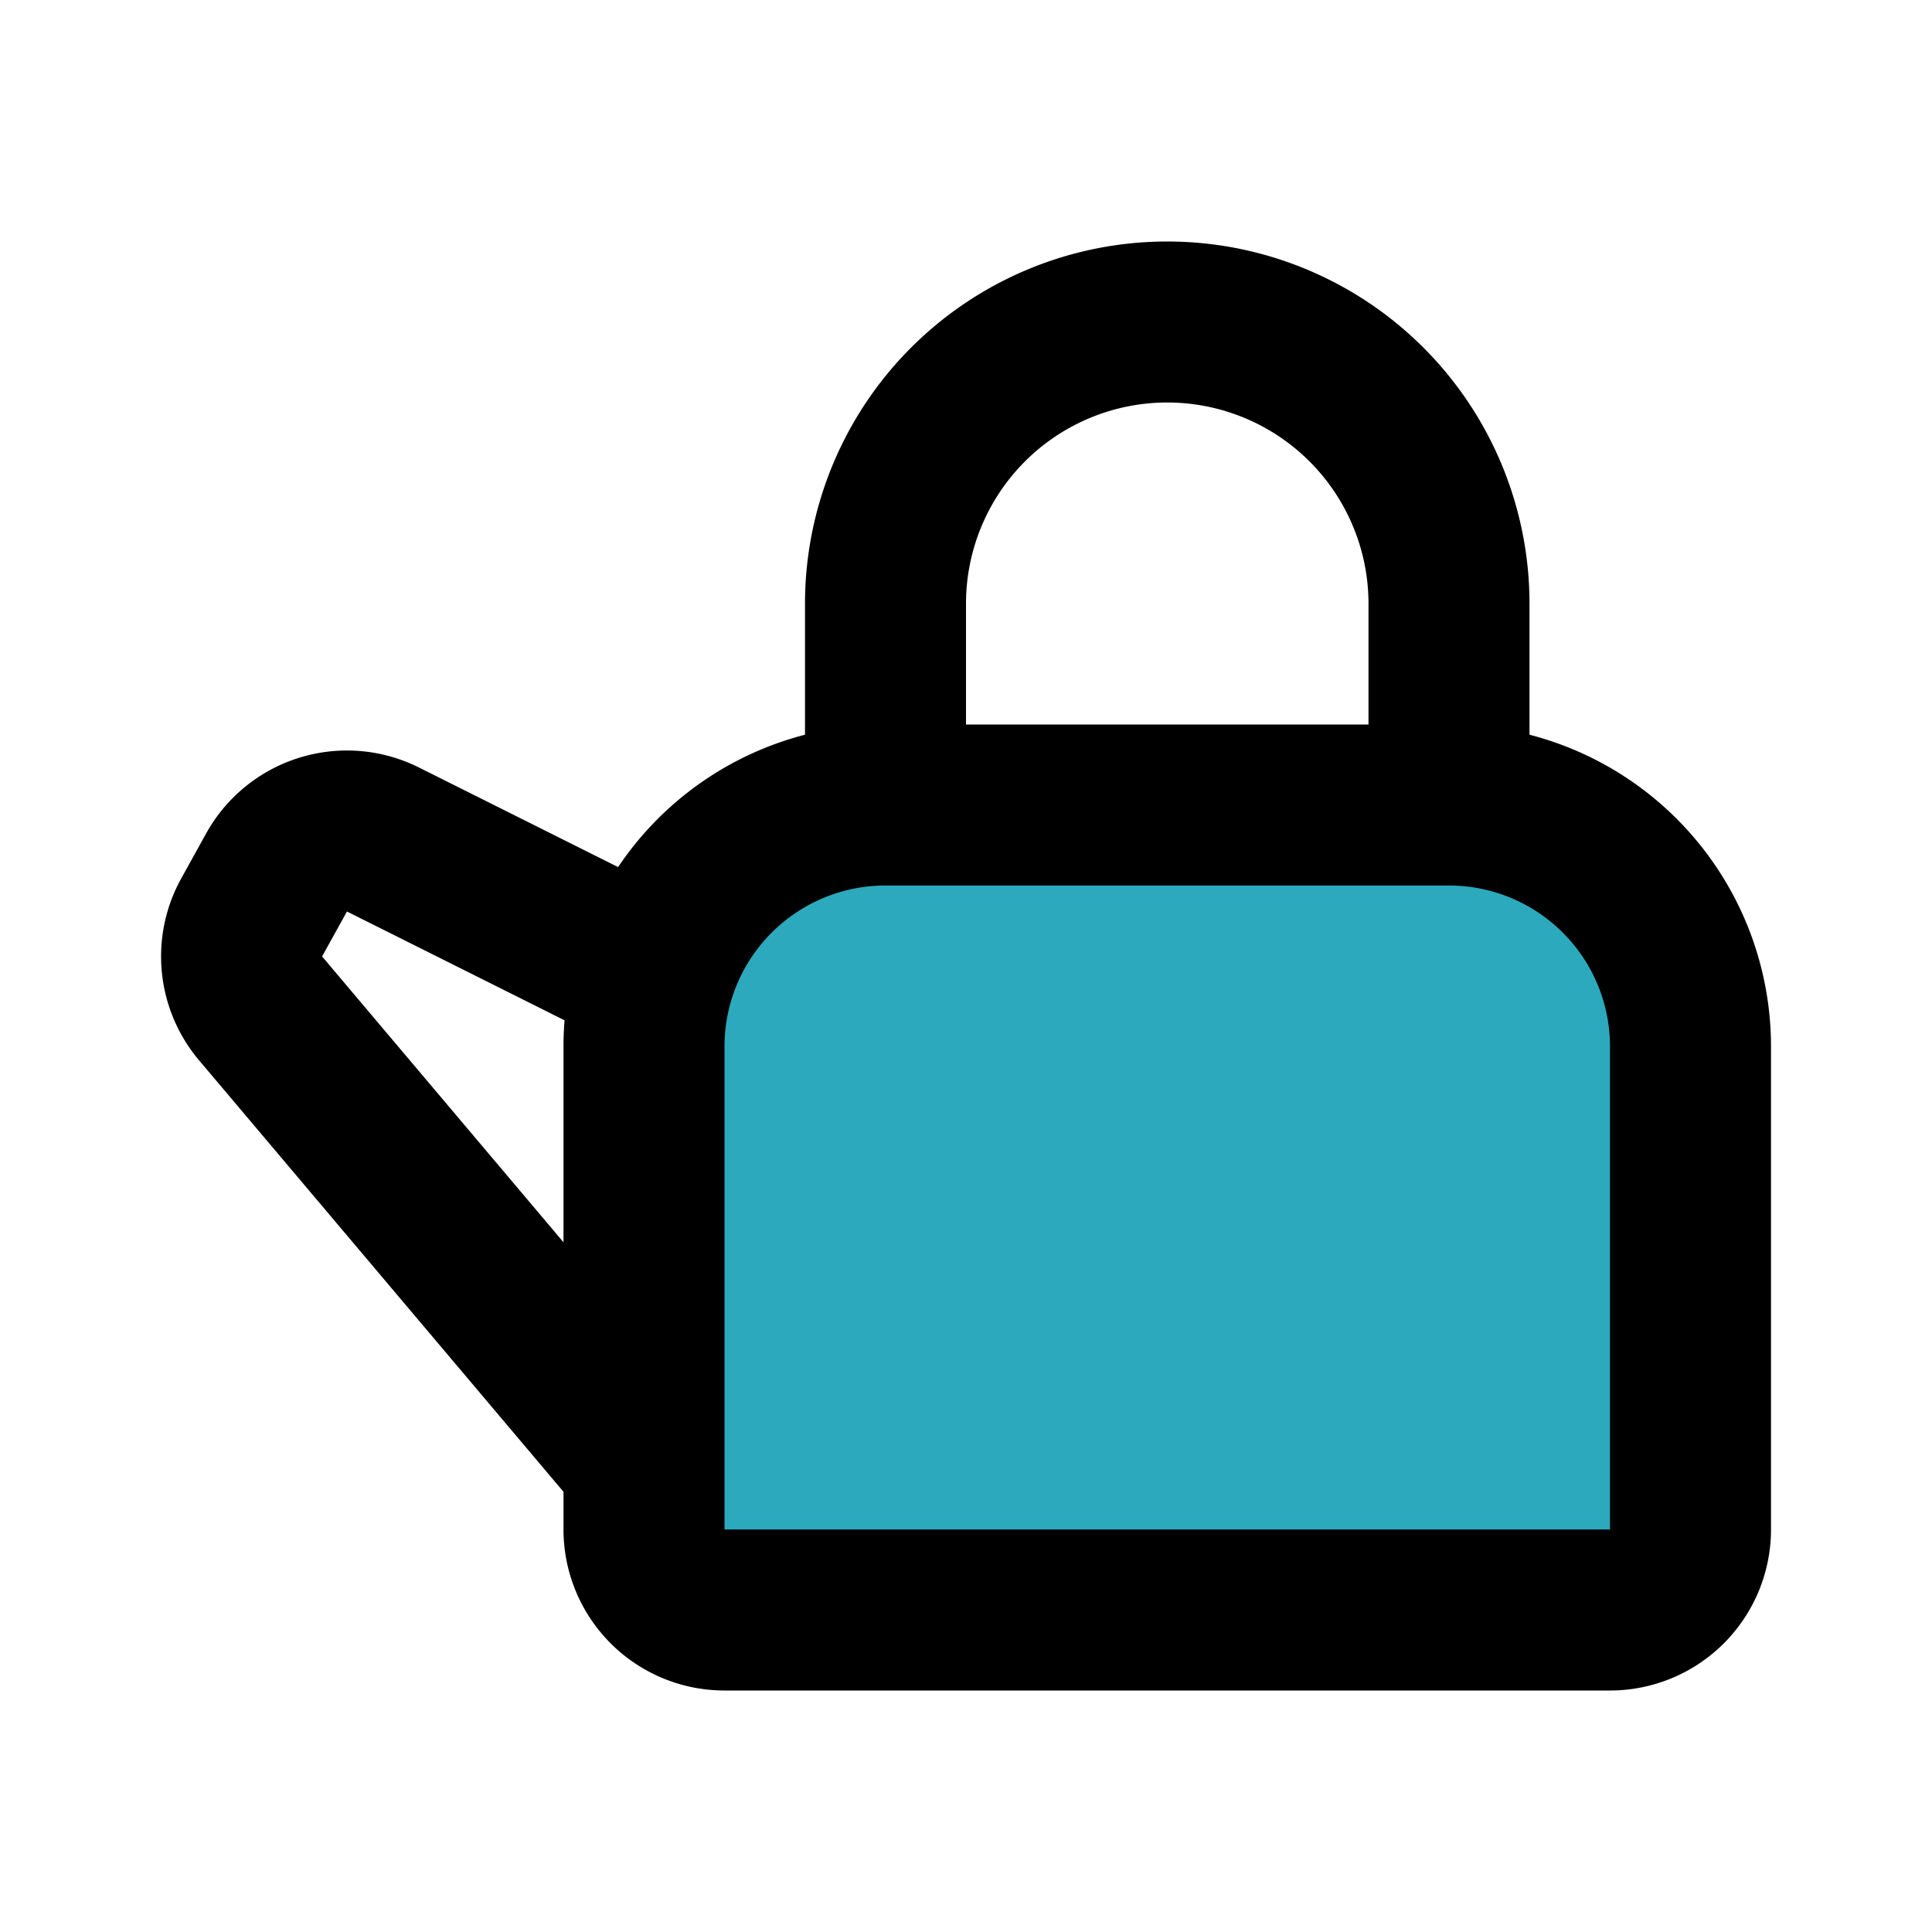
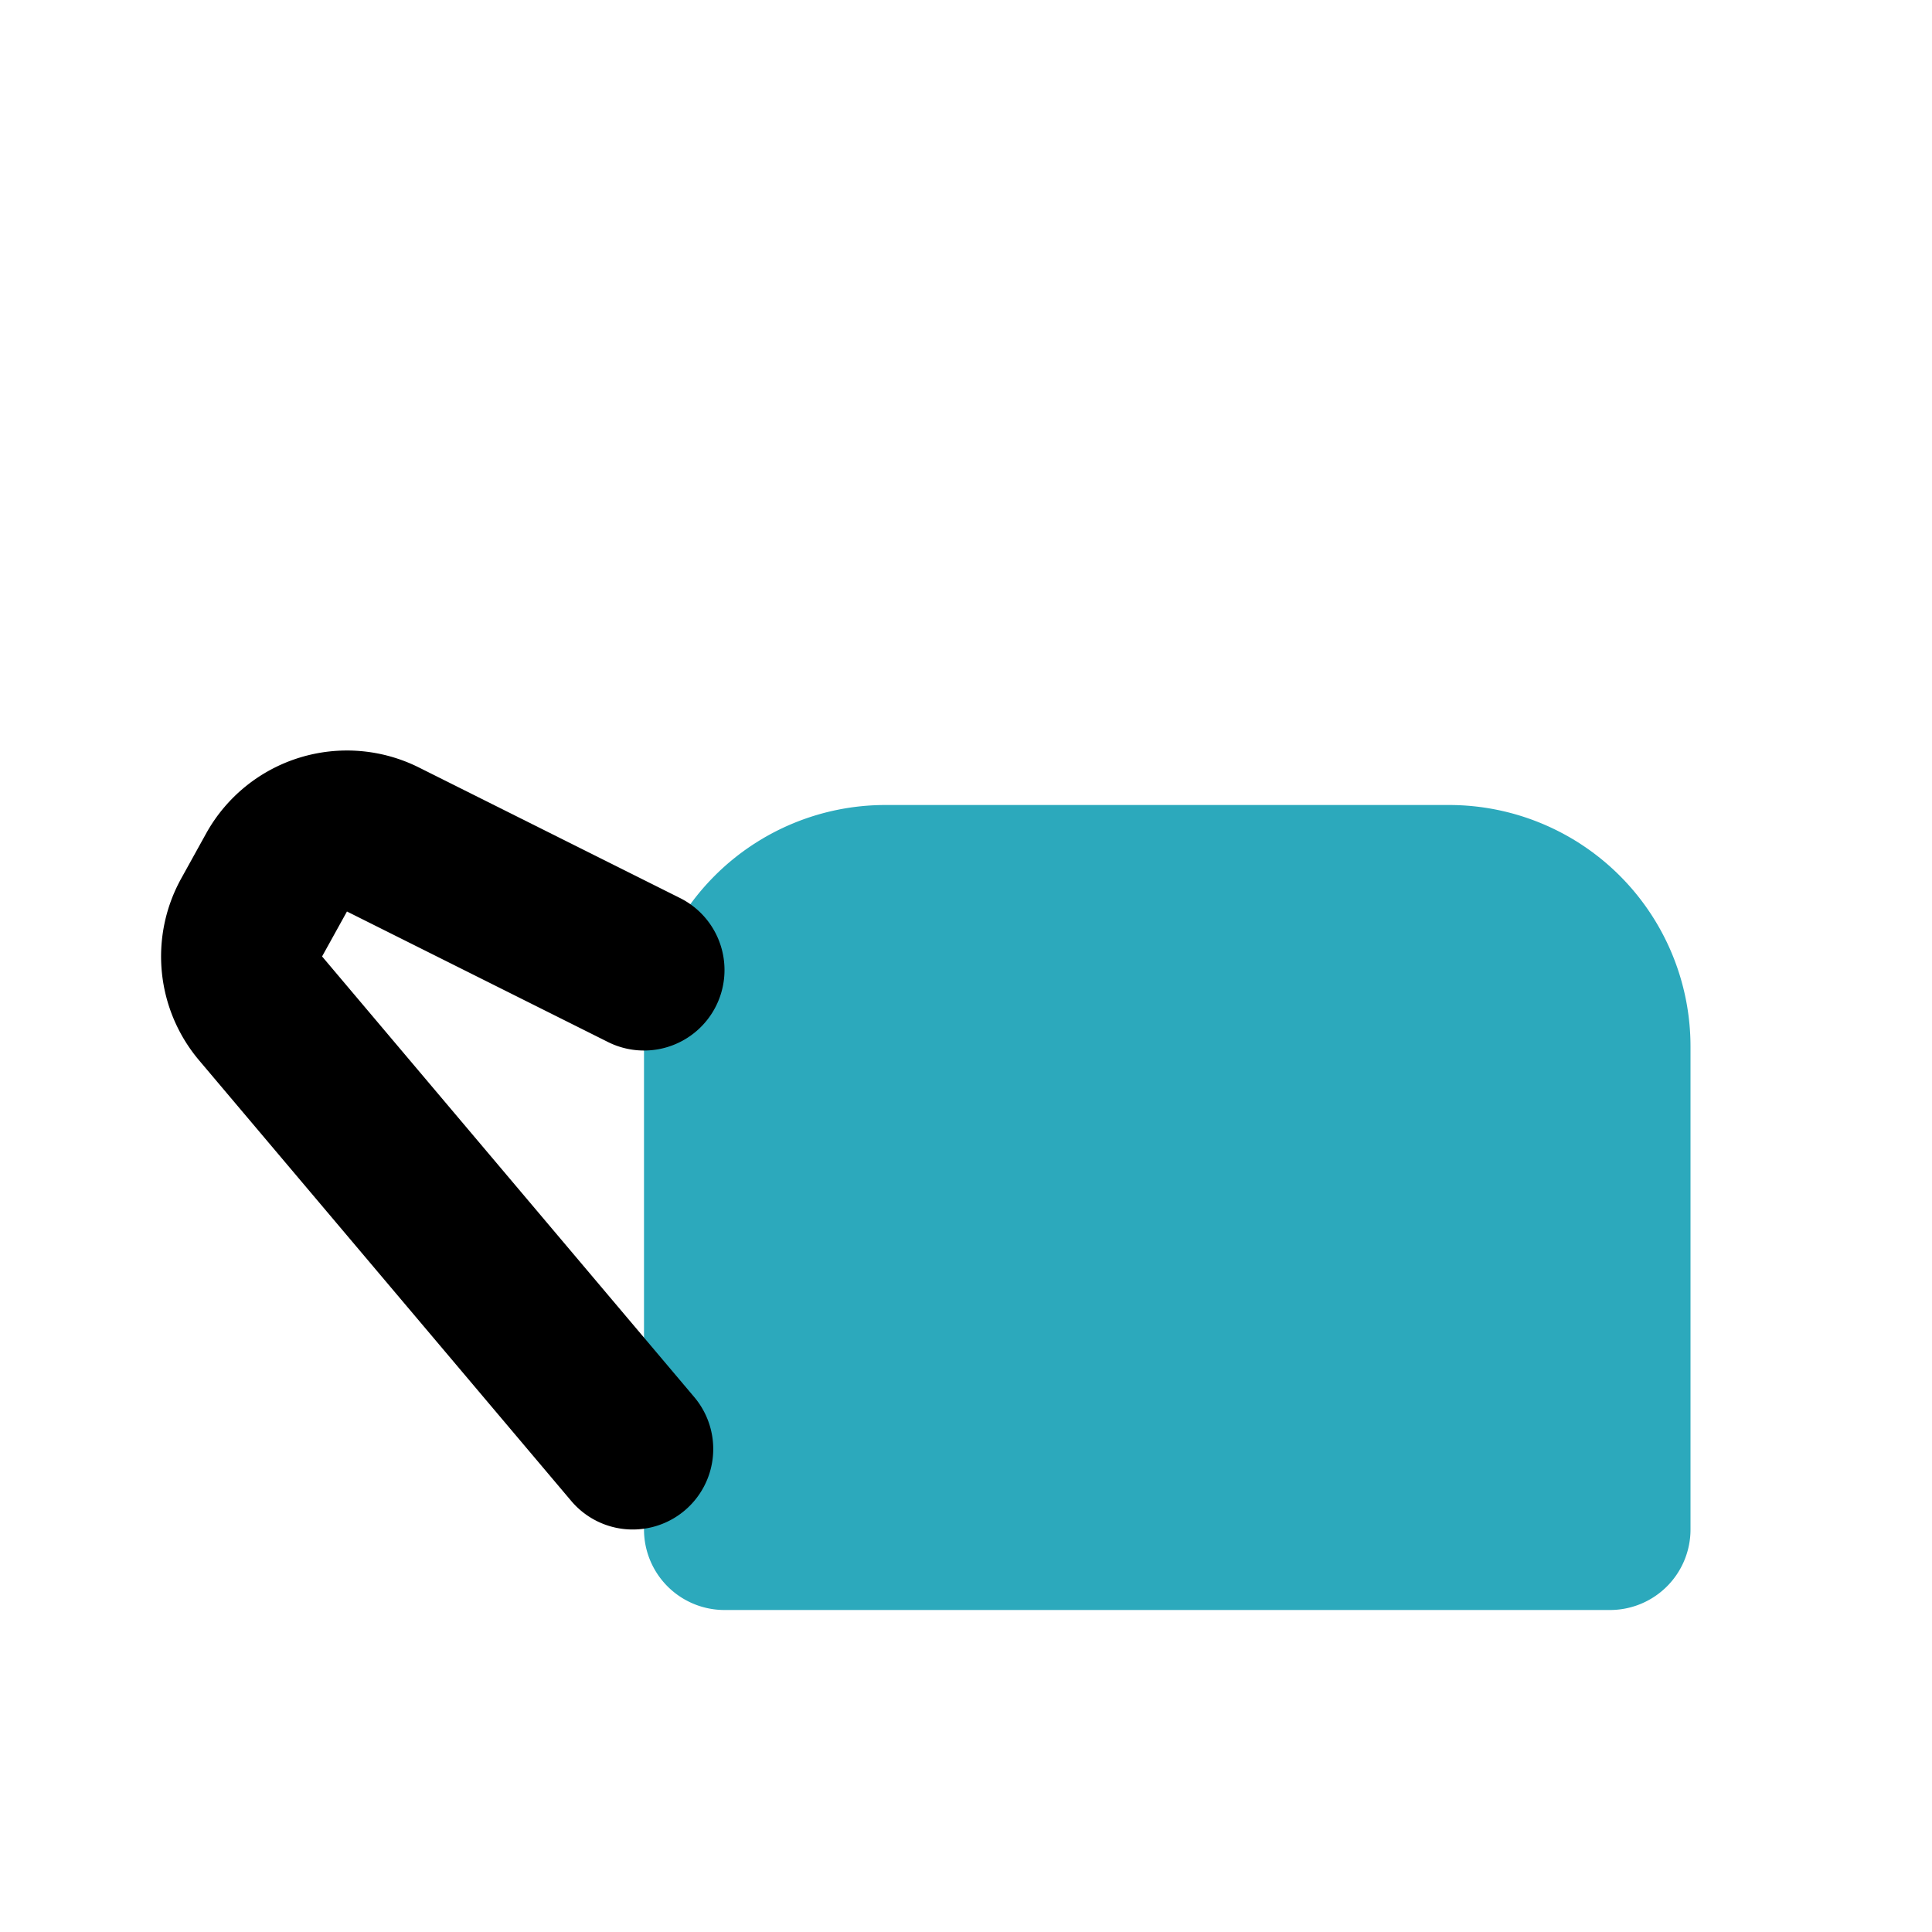
<svg xmlns="http://www.w3.org/2000/svg" fill="#000000" width="800px" height="800px" viewBox="0 0 24 24" id="kettle-left" data-name="Flat Line" class="icon flat-line">
  <path id="secondary" d="M12.5,8.5h6a1,1,0,0,1,1,1v11a1,1,0,0,1-1,1h-6a3,3,0,0,1-3-3v-7a3,3,0,0,1,3-3Z" transform="translate(29.5 0.5) rotate(90)" style="fill: rgb(44, 169, 188); stroke-width: 2;" />
  <path id="primary" d="M8,12.05,4.76,10.43a1,1,0,0,0-1.32.4l-.31.56a1,1,0,0,0,.11,1.14L7.86,18" style="fill: none; stroke: rgb(0, 0, 0); stroke-linecap: round; stroke-linejoin: round; stroke-width: 2;" />
-   <path id="primary-2" data-name="primary" d="M14.5,4h0A3.5,3.5,0,0,1,18,7.5V10H11V7.5A3.5,3.5,0,0,1,14.5,4ZM21,19V13a3,3,0,0,0-3-3H11a3,3,0,0,0-3,3v6a1,1,0,0,0,1,1H20A1,1,0,0,0,21,19Z" style="fill: none; stroke: rgb(0, 0, 0); stroke-linecap: round; stroke-linejoin: round; stroke-width: 2;" />
</svg>